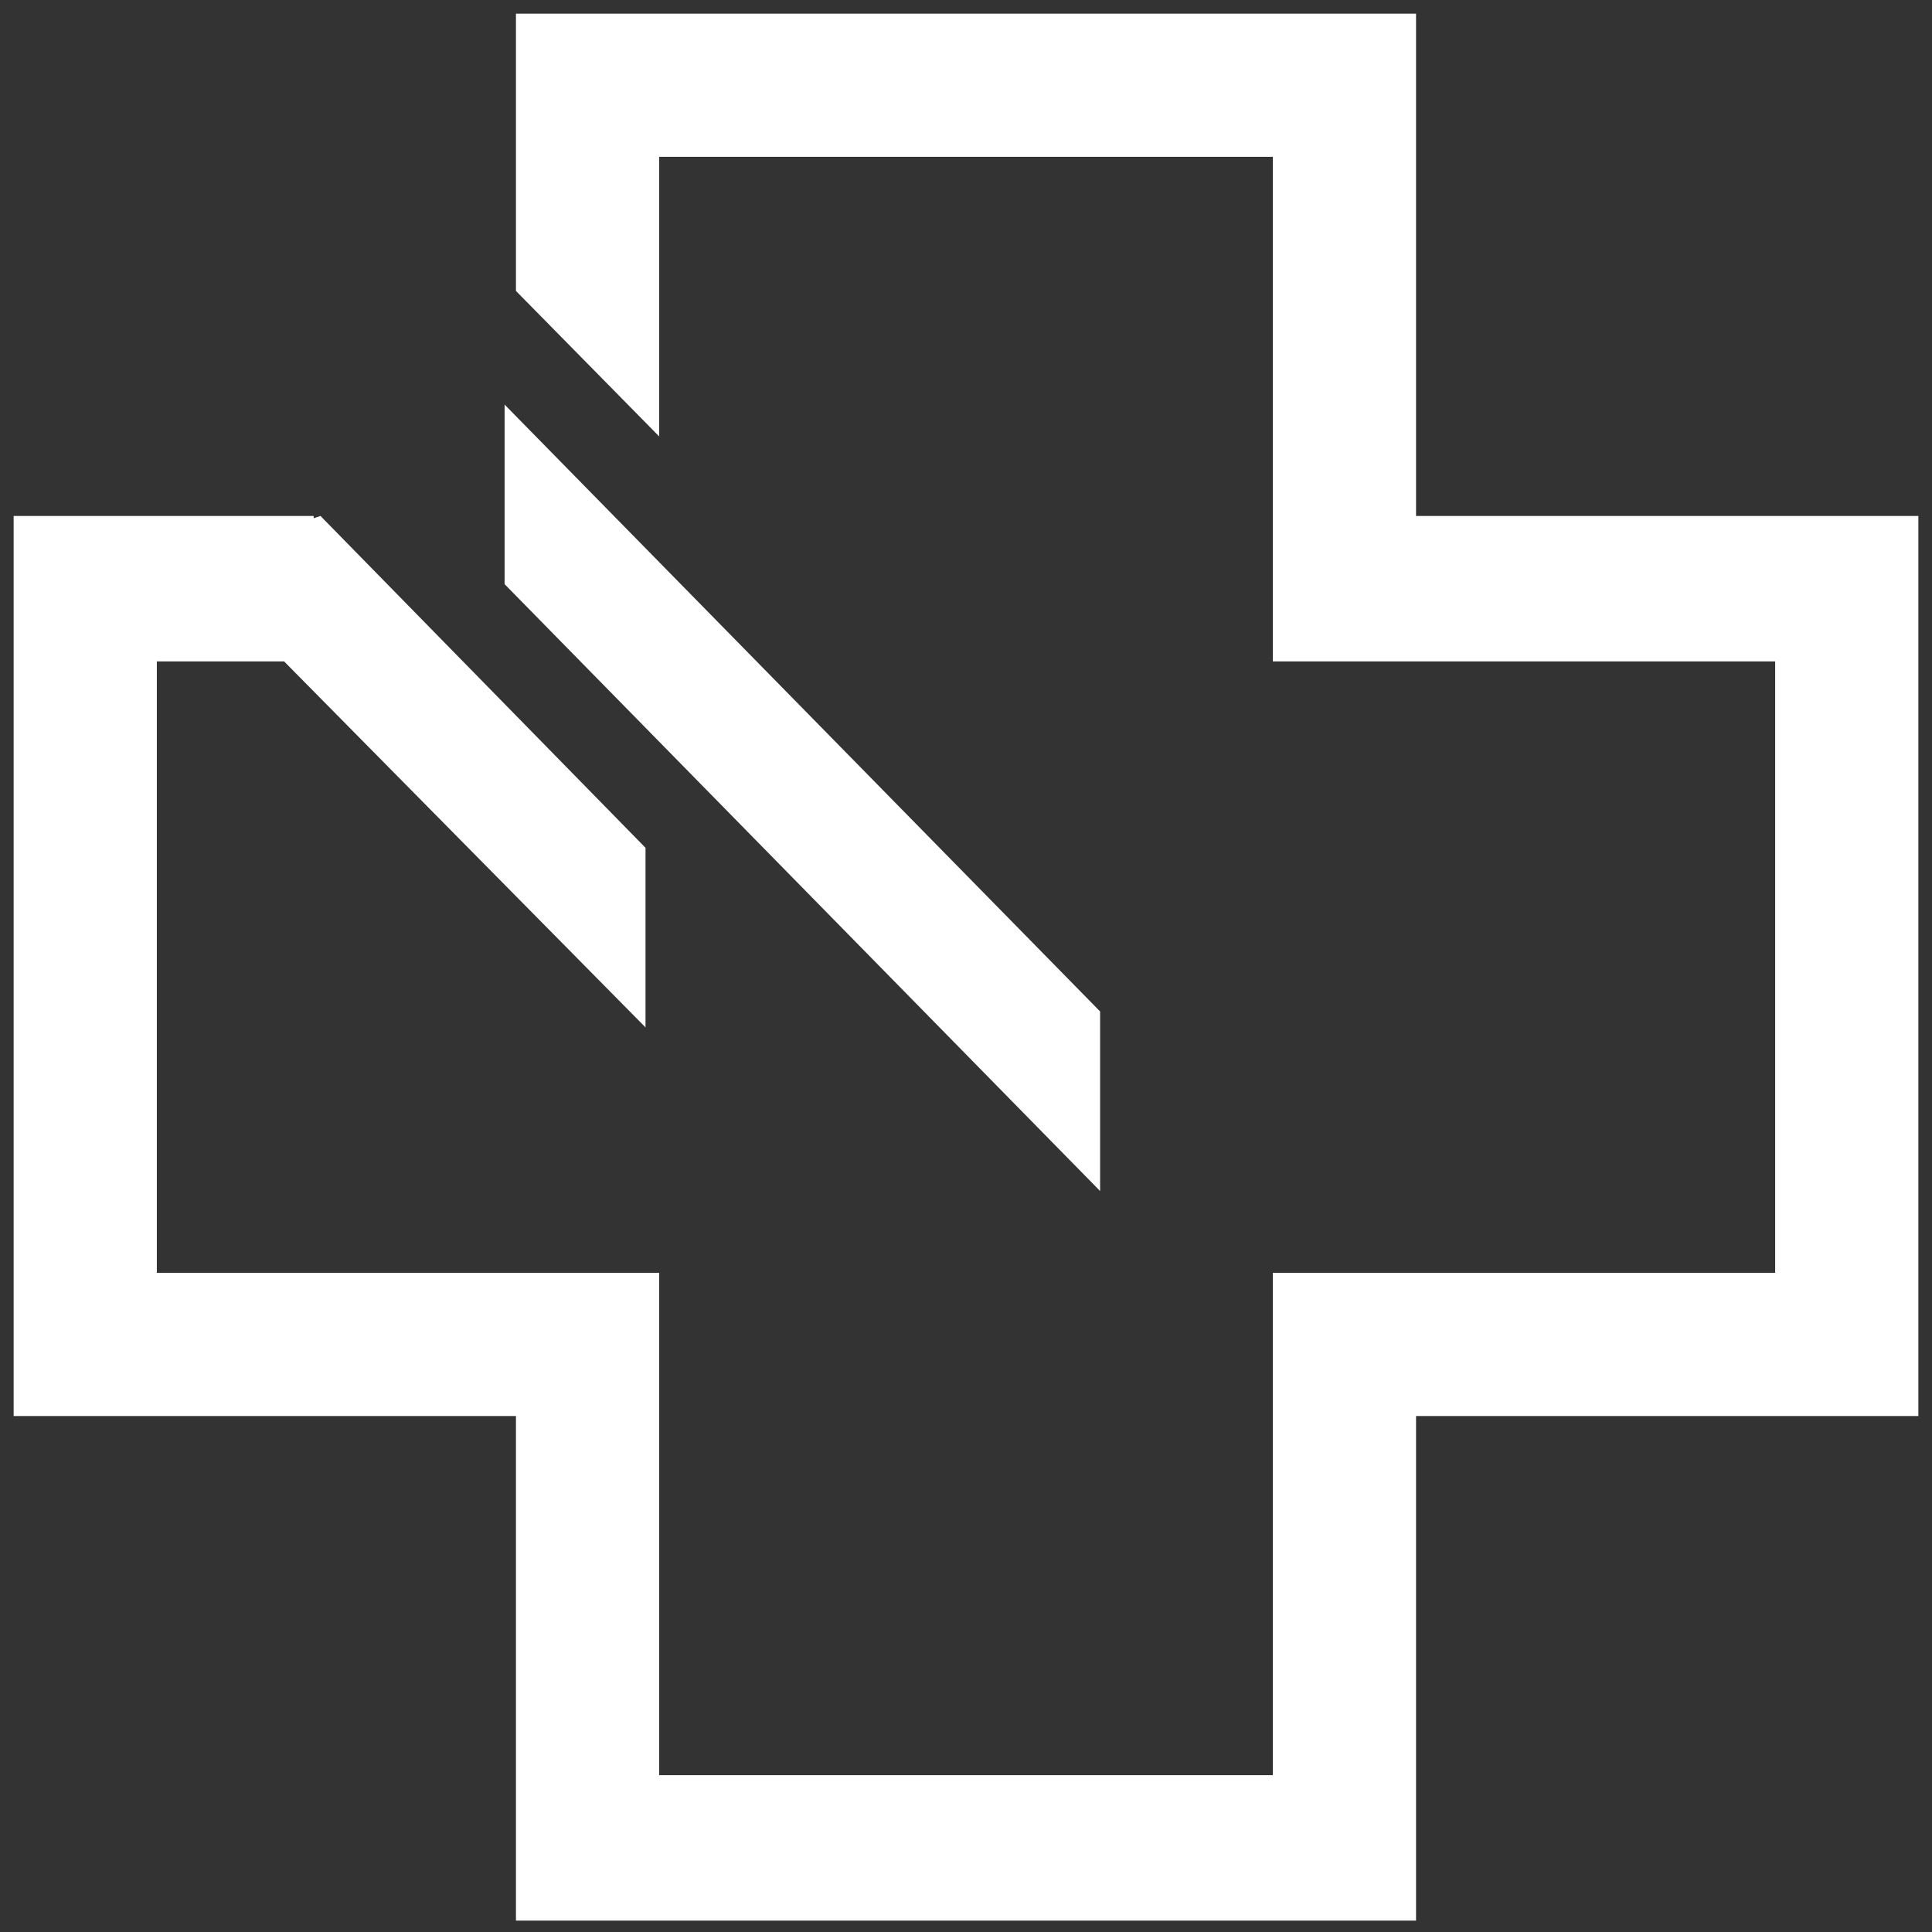
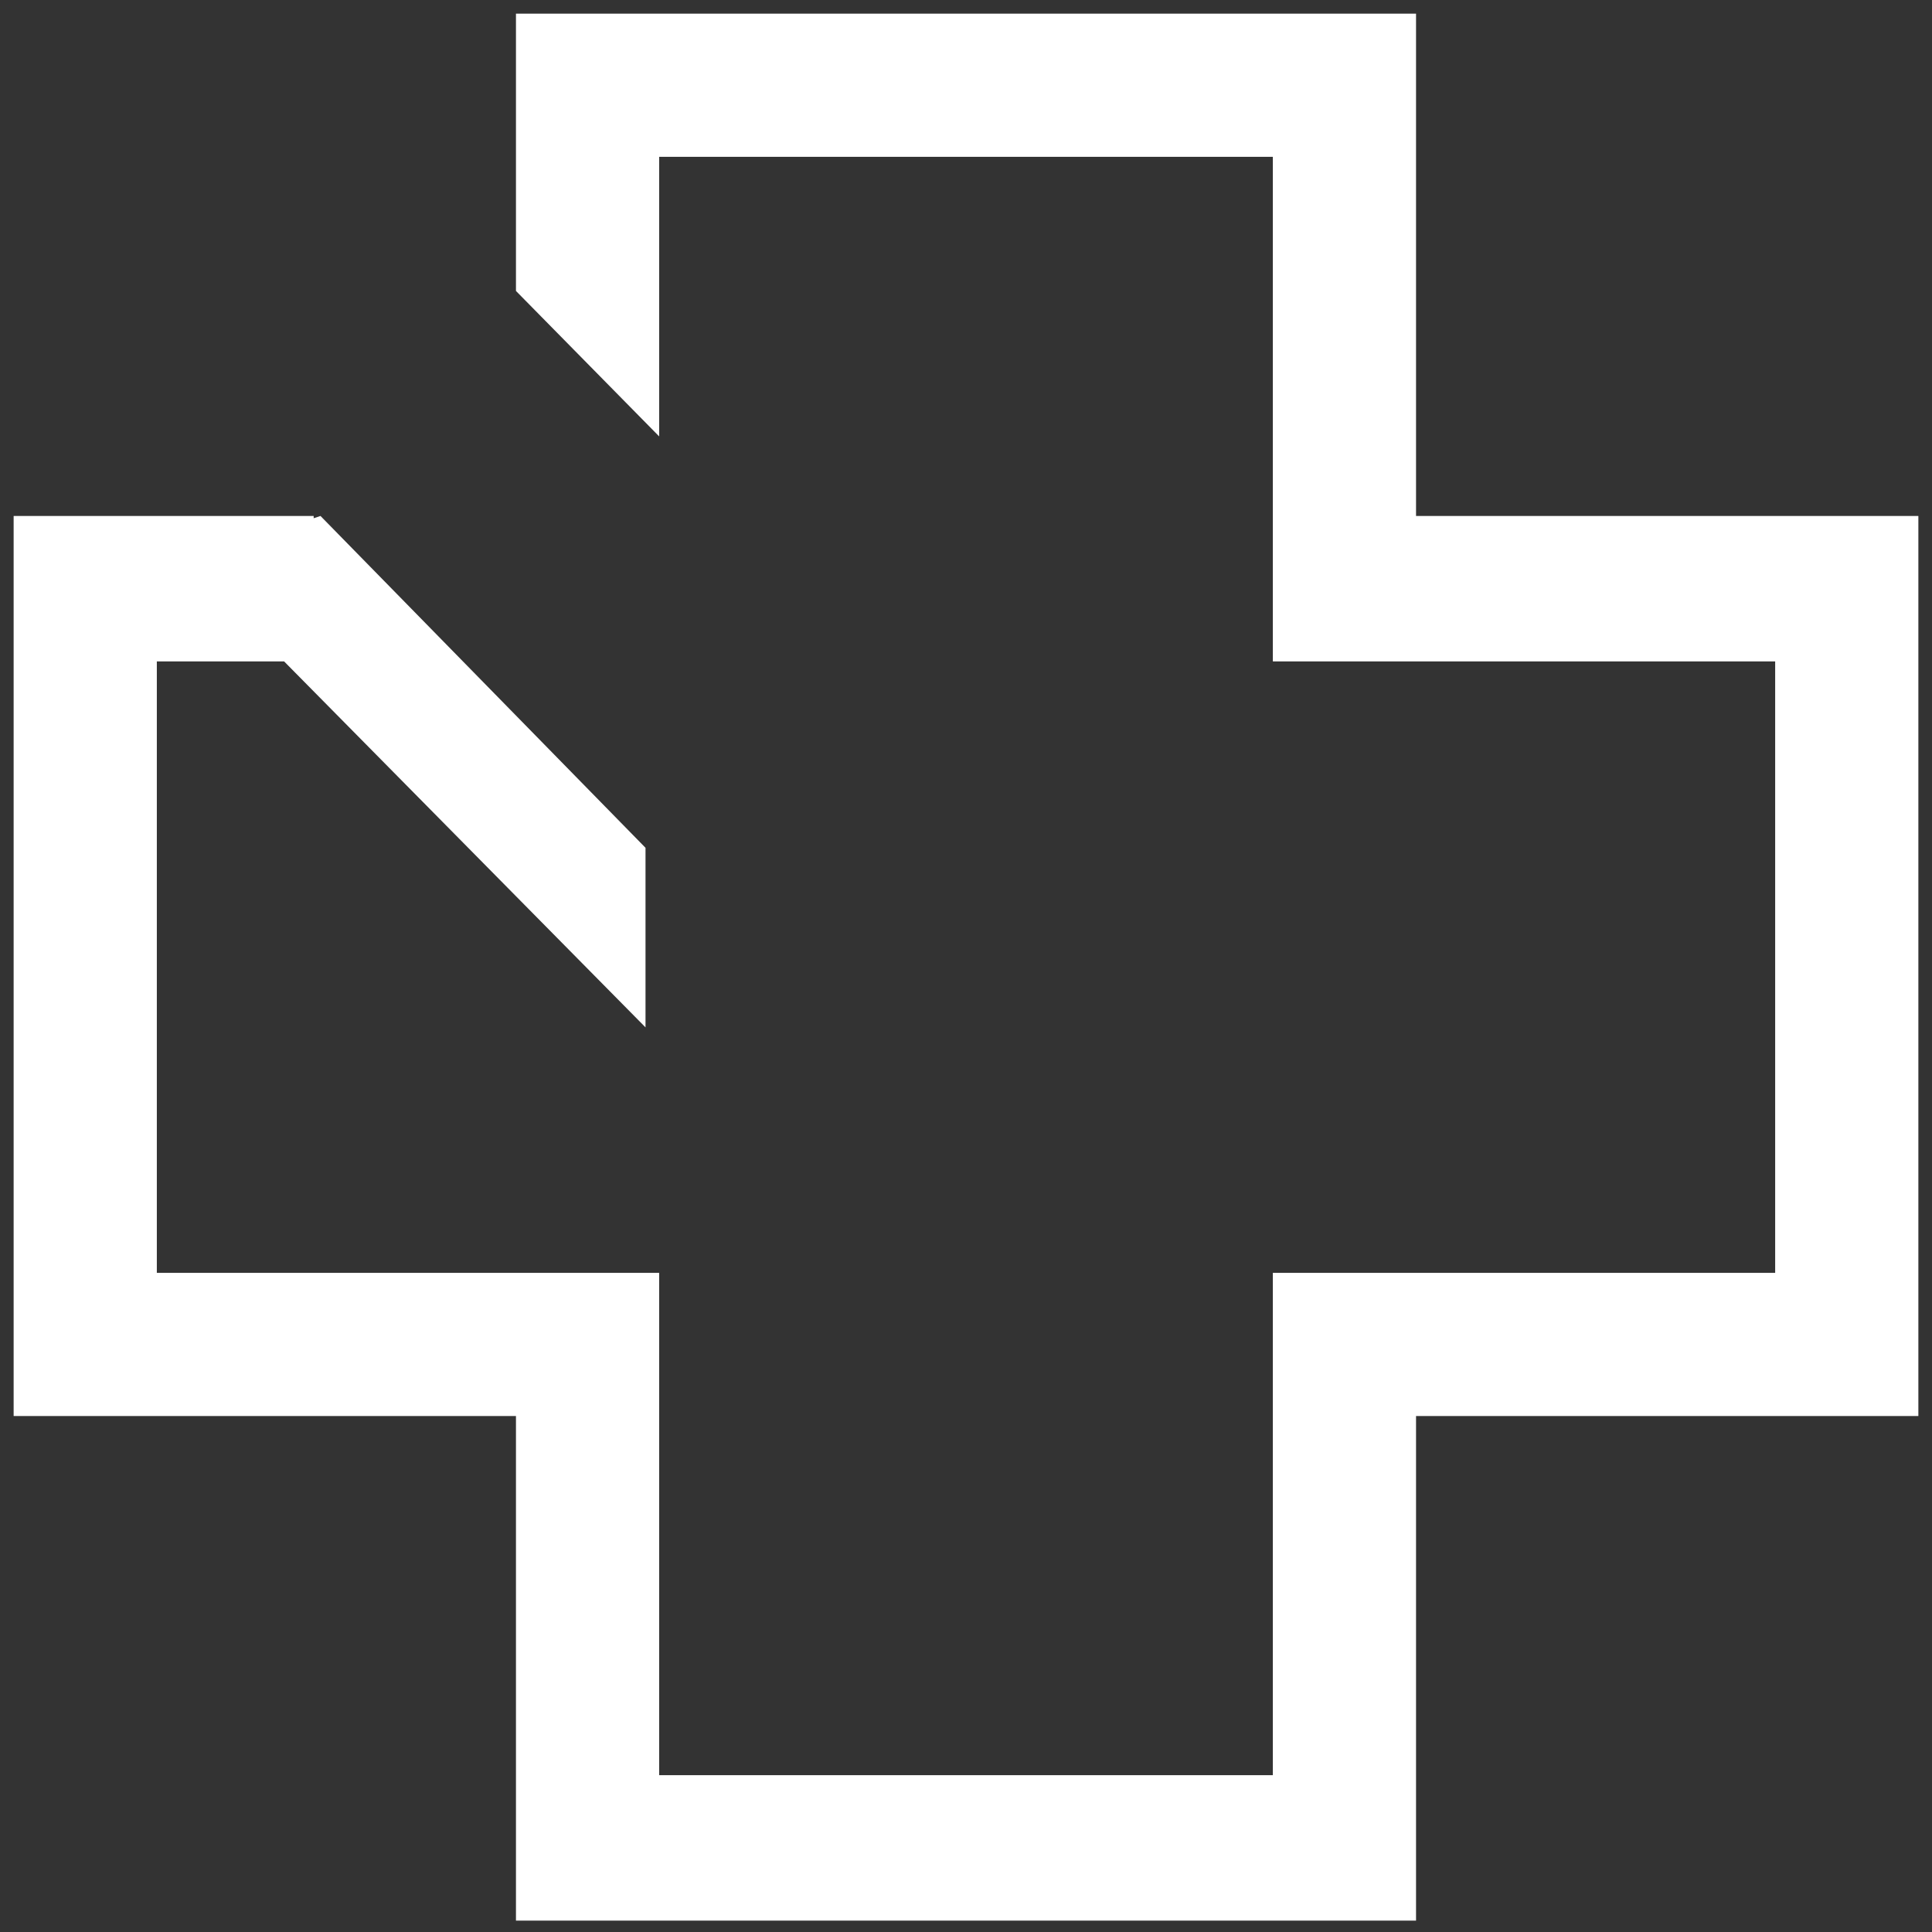
<svg xmlns="http://www.w3.org/2000/svg" width="850" height="850" clip-rule="evenodd" fill-rule="evenodd" version="1.1">
  <rect width="100%" height="100%" fill="#333333" stroke="none" />
  <g class="layer">
    <title>Layer 1</title>
    <g id="svg_17">
      <polygon class="fil1" fill="#ffffff" id="svg_15" points="227,6 623,6 623,227 844,227 844,623 623,623 623,845 227,845 227,623 6,623 6,227 138,227 138,228 141,227 284,373 284,452 125,291 69,291 69,560 290,560 290,781 560,781 560,560 781,560 781,291 560,291 560,69 290,69 290,192 227,128 " />
-       <polygon class="fil1" fill="#ffffff" id="svg_16" points="484,445 484,524 222,257 222,178 " />
    </g>
  </g>
</svg>